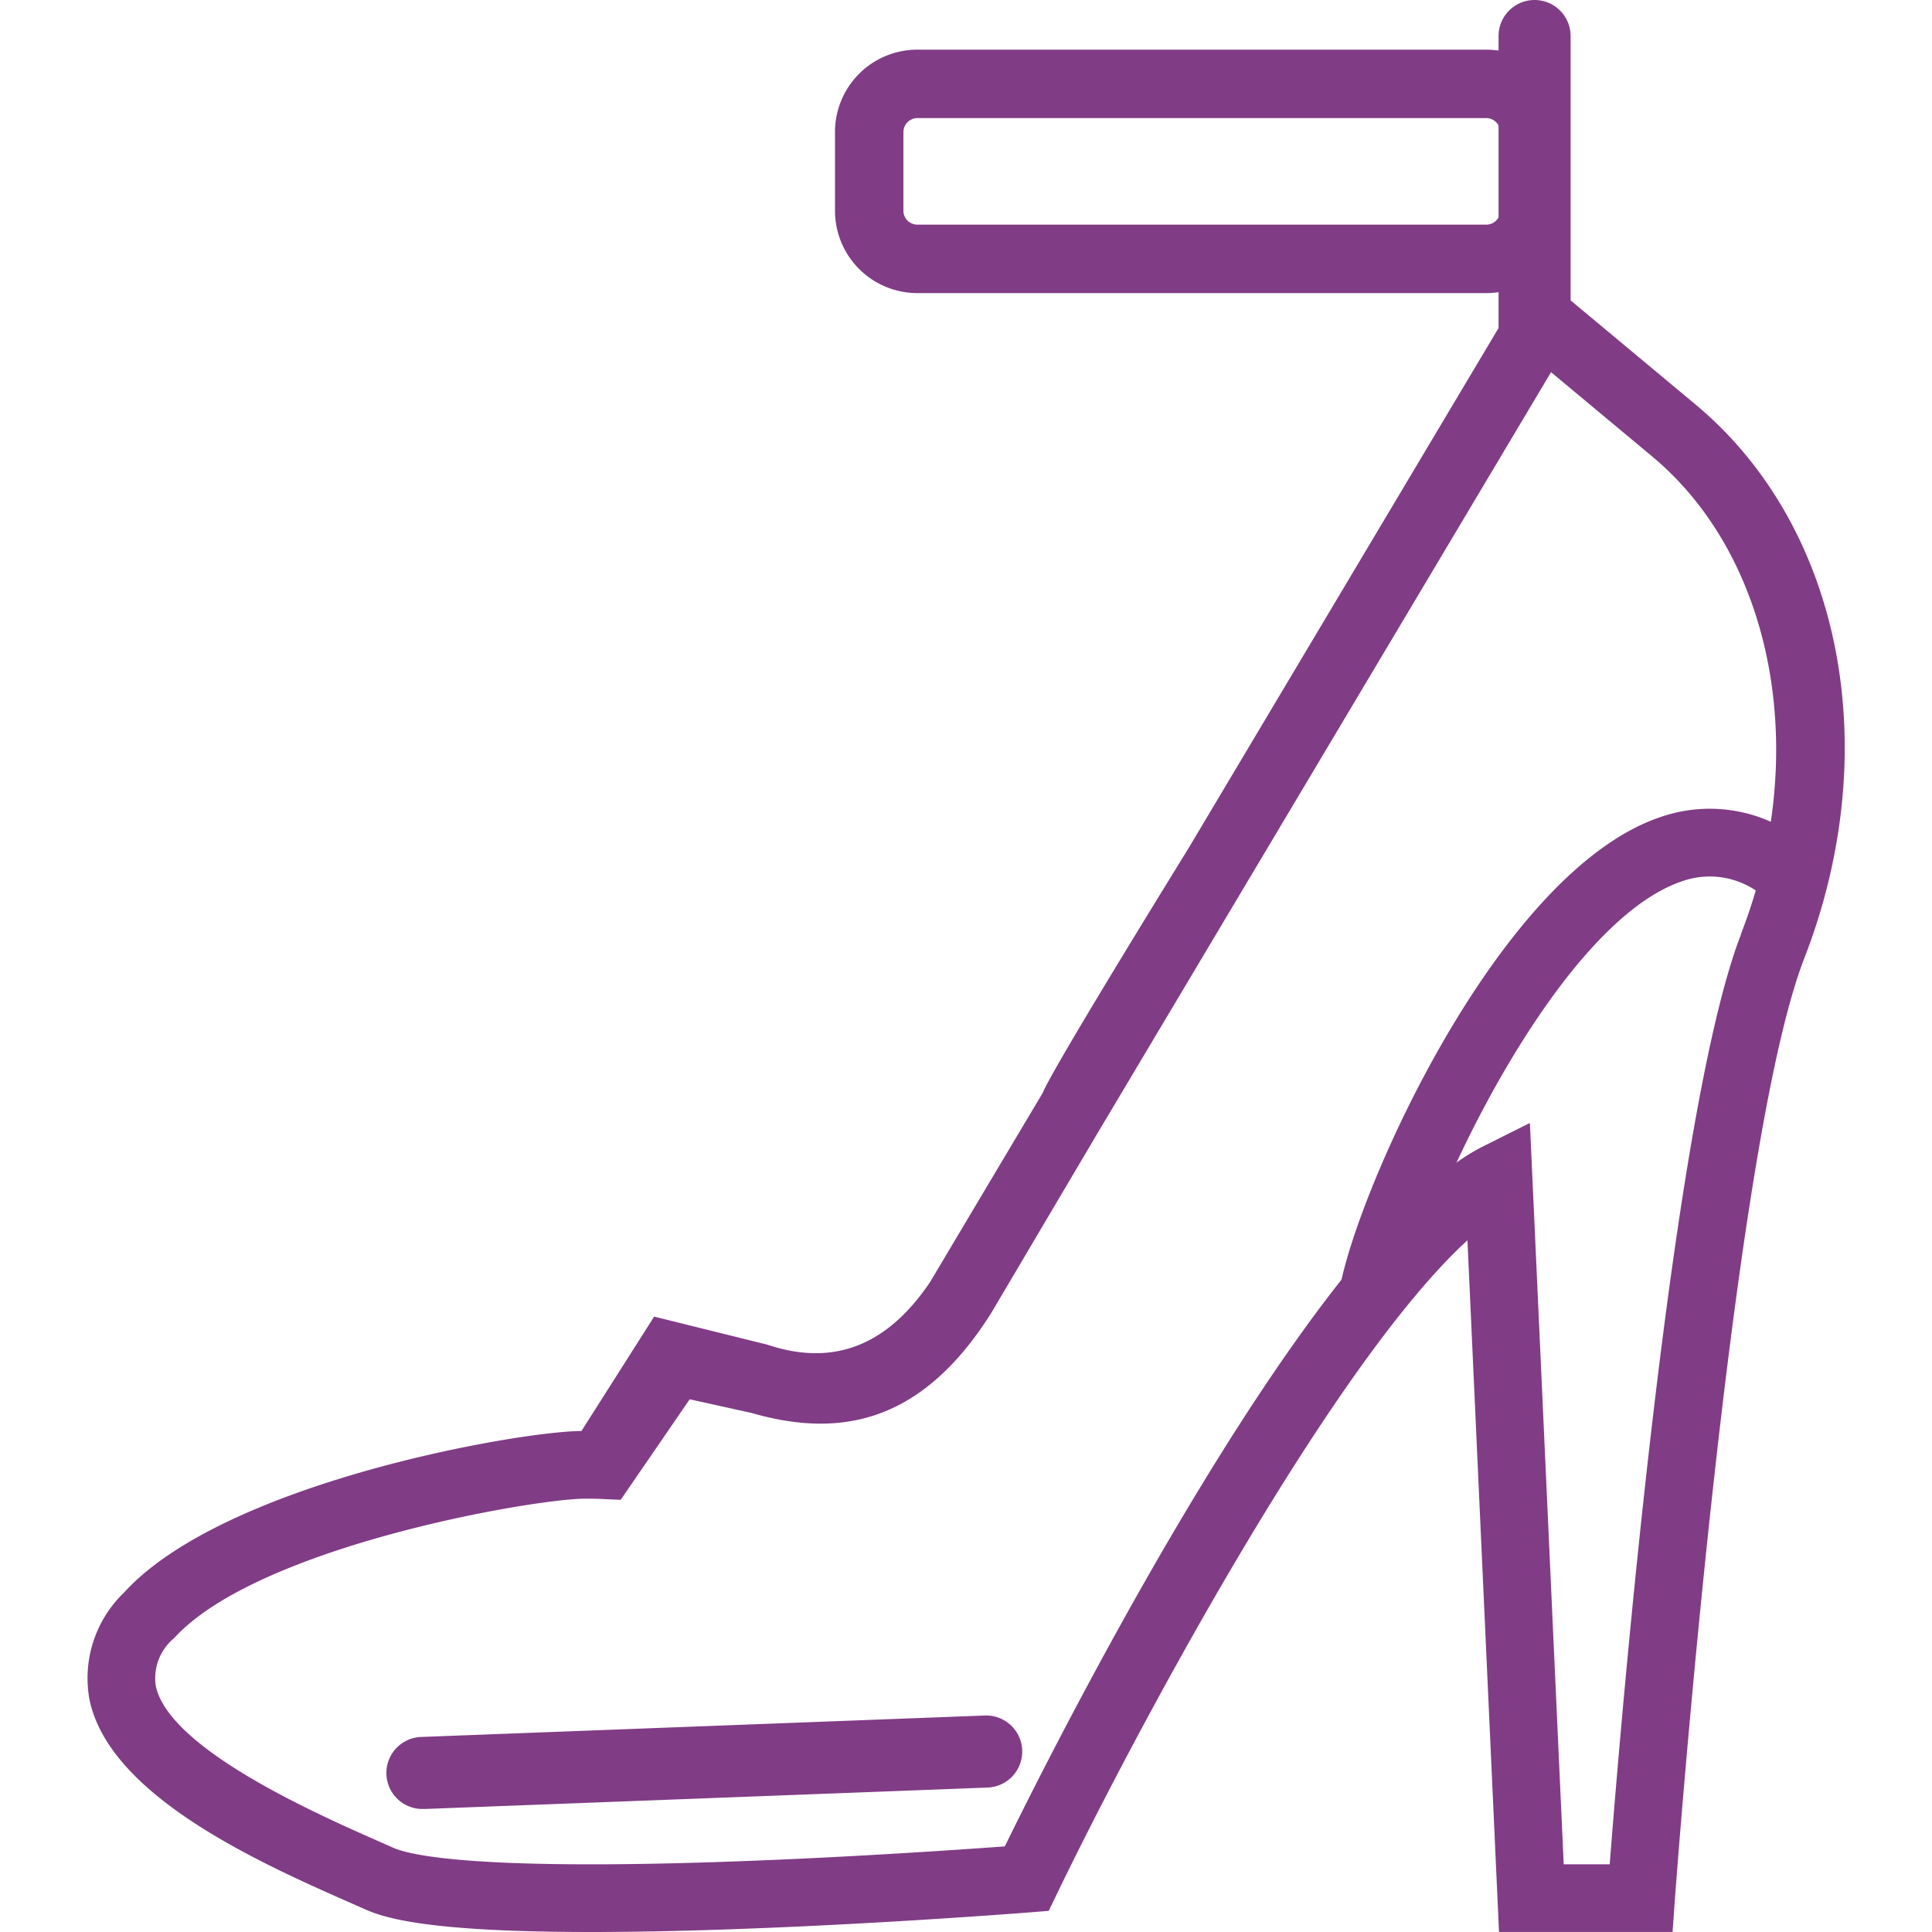
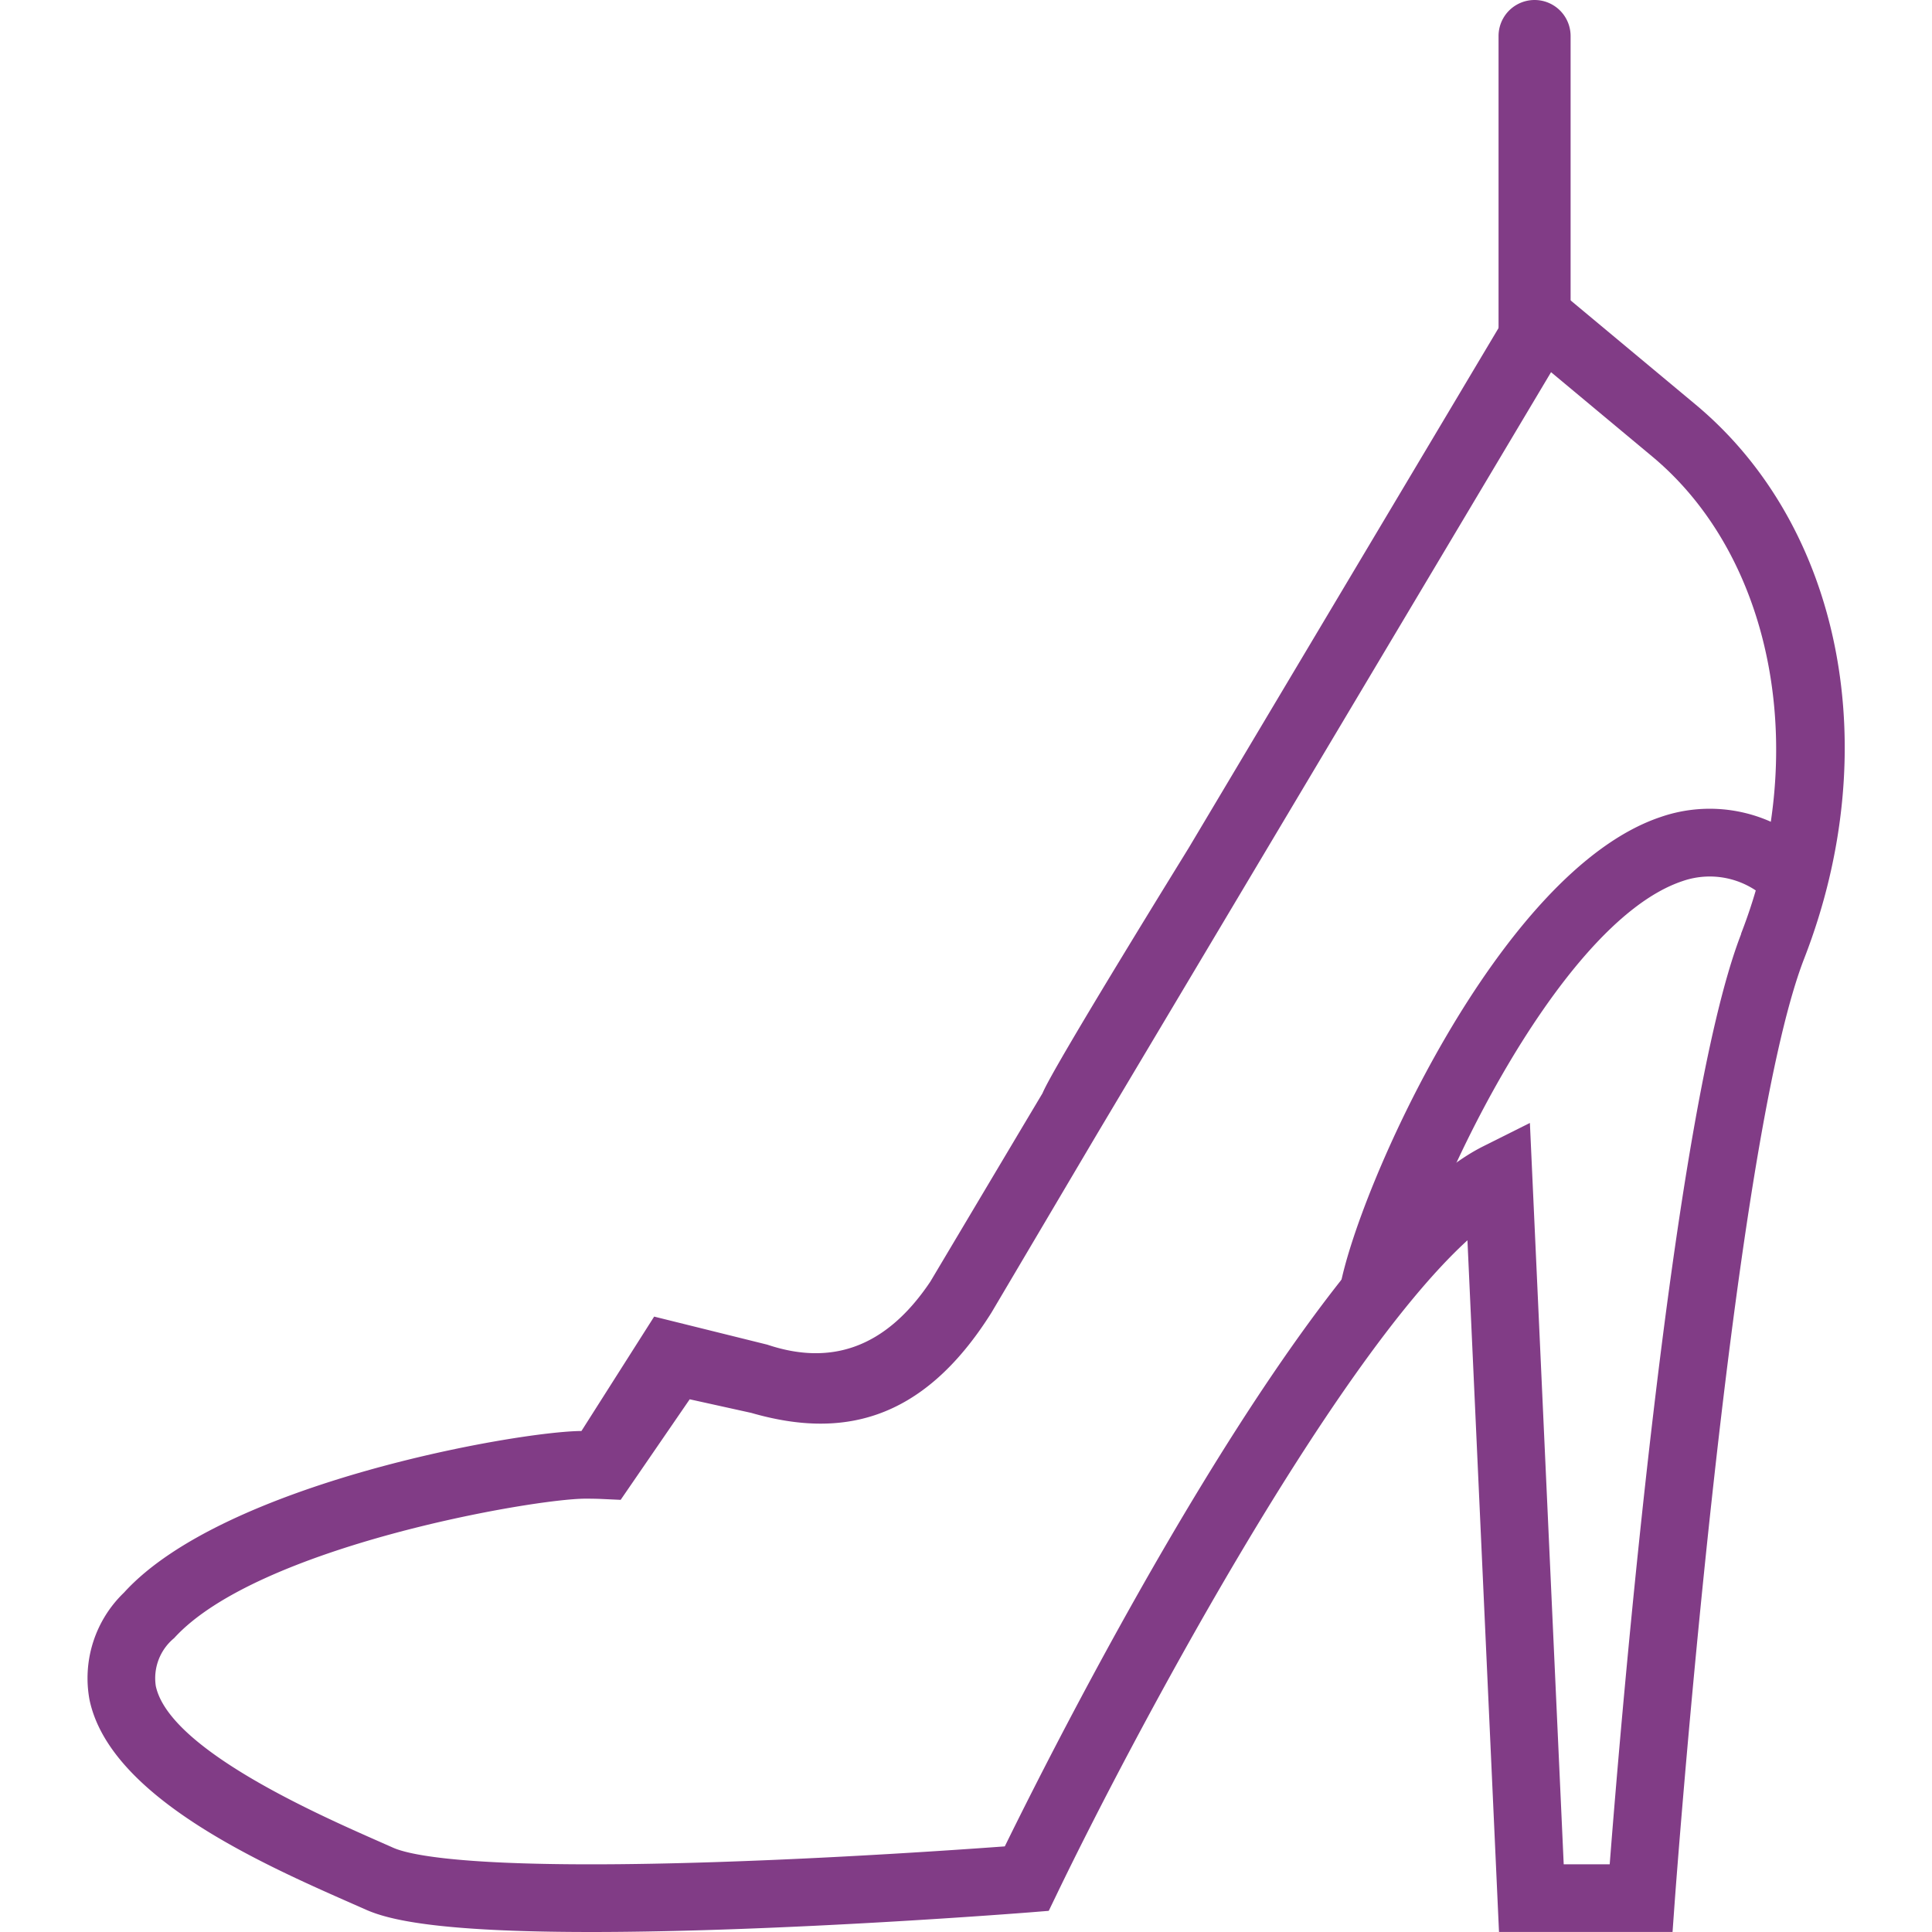
<svg xmlns="http://www.w3.org/2000/svg" width="800px" height="800px" viewBox="-3.63 0 80.445 80.445">
  <g id="Group_2" data-name="Group 2" transform="translate(-177.438 -236.377)">
    <path id="Path_7" data-name="Path 7" d="M232.37,290.511l-2.774-.5c.718-4.007,6.6-17.345,13.357-19.615a6.25,6.25,0,0,1,6.514,1.537l-1.912,2.071a3.454,3.454,0,0,0-3.7-.936C238.551,274.85,233.016,286.907,232.37,290.511Z" fill="#813c86" />
    <path id="Path_8" data-name="Path 8" d="M211.073,294.958" fill="#813c86" />
-     <path id="Path_9" data-name="Path 9" d="M224.348,272.684" fill="#813c86" />
    <path id="Path_10" data-name="Path 10" d="M244.408,253.221l-6.749-5.625L223.3,271.689c0,.006-5.633,9.1-6.082,10.206l-.874,1.465h0l-3.8,6.384c-1.877,2.8-4.175,3.5-6.788,2.622l-4.71-1.168-3.027,4.763c-2.636.017-14.888,2.153-19.048,6.729a4.942,4.942,0,0,0-1.434,4.473c.855,4.033,7.165,6.815,10.935,8.477l.562.248c.9.4,2.856.934,9.387.934,7.95,0,18.148-.809,18.249-.816l.806-.065.352-.728c3.016-6.257,11.325-21.933,17.082-27.192l1.314,28.8h7.226l.094-1.307c.023-.312,2.3-31.3,5.39-39.231C252.32,267.568,250.5,258.3,244.408,253.221Zm1.9,22.041c-2.9,7.452-5,32.621-5.475,38.742h-1.915l-1.408-30.869-1.939.97c-7.053,3.526-17.58,24.368-19.925,29.152-2.547.187-10.672.747-17.224.747-5.819,0-7.661-.433-8.242-.691l-.57-.252c-2.621-1.156-8.759-3.862-9.315-6.482a2.162,2.162,0,0,1,.763-1.993c3.473-3.821,14.976-5.807,17.128-5.807.365,0,.578.009.593.009l.872.04,2.875-4.187,2.562.566c3.641,1.05,7.077.481,10-4.171l4.4-7.443h0l6.117-10.264h0l12.786-21.455,4.214,3.512C247.686,259.621,249.208,267.8,246.3,275.262Z" fill="#813c86" />
    <path id="Path_11" data-name="Path 11" d="M237.705,251.953a1.5,1.5,0,0,1-1.5-1.5V237.877a1.5,1.5,0,0,1,3,0v12.576A1.5,1.5,0,0,1,237.705,251.953Z" fill="#813c86" />
-     <path id="Path_12" data-name="Path 12" d="M235.705,248.581H212a3.429,3.429,0,0,1-3.424-3.425V241.87A3.428,3.428,0,0,1,212,238.445h23.7a3.428,3.428,0,0,1,3.425,3.425v3.286A3.429,3.429,0,0,1,235.705,248.581ZM212,241.294a.583.583,0,0,0-.575.576v3.286a.582.582,0,0,0,.575.575h23.7a.582.582,0,0,0,.575-.575V241.87a.583.583,0,0,0-.575-.576Z" fill="#813c86" />
-     <path id="Path_13" data-name="Path 13" d="M191.425,311.7a1.5,1.5,0,0,1-.056-3l23.444-.892a1.5,1.5,0,1,1,.115,3l-23.445.892Z" fill="#813c86" />
  </g>
</svg>